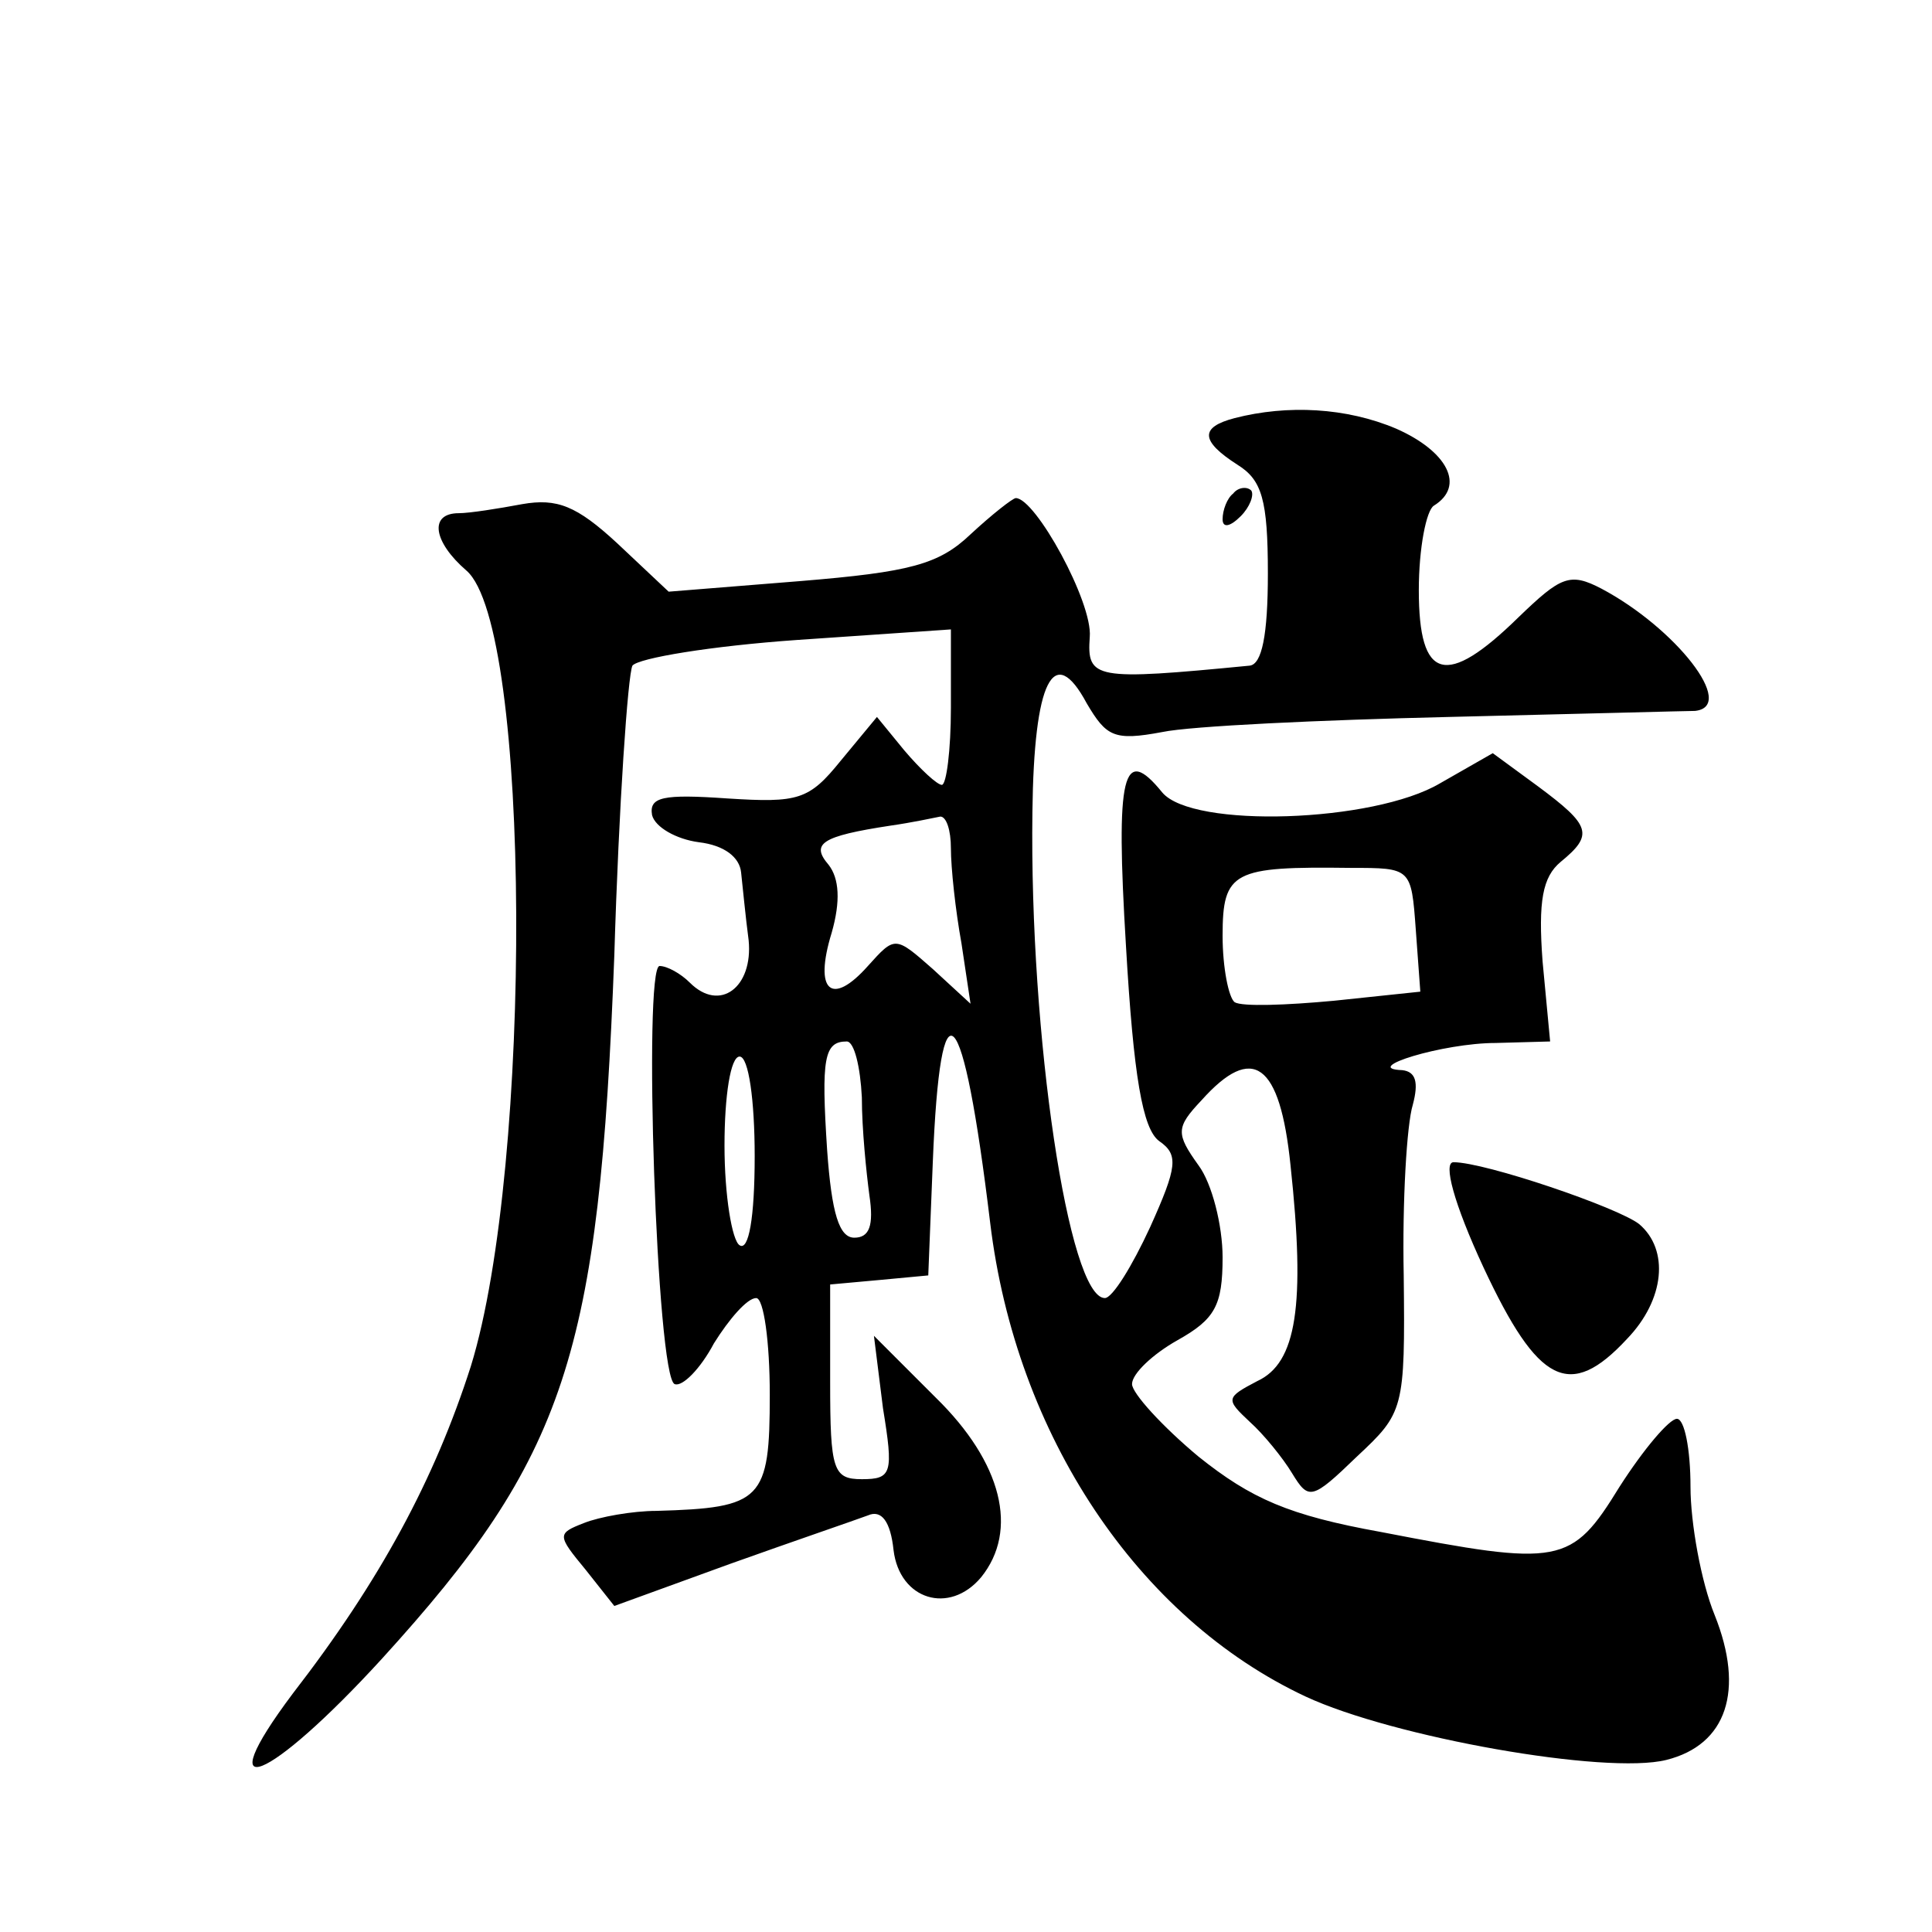
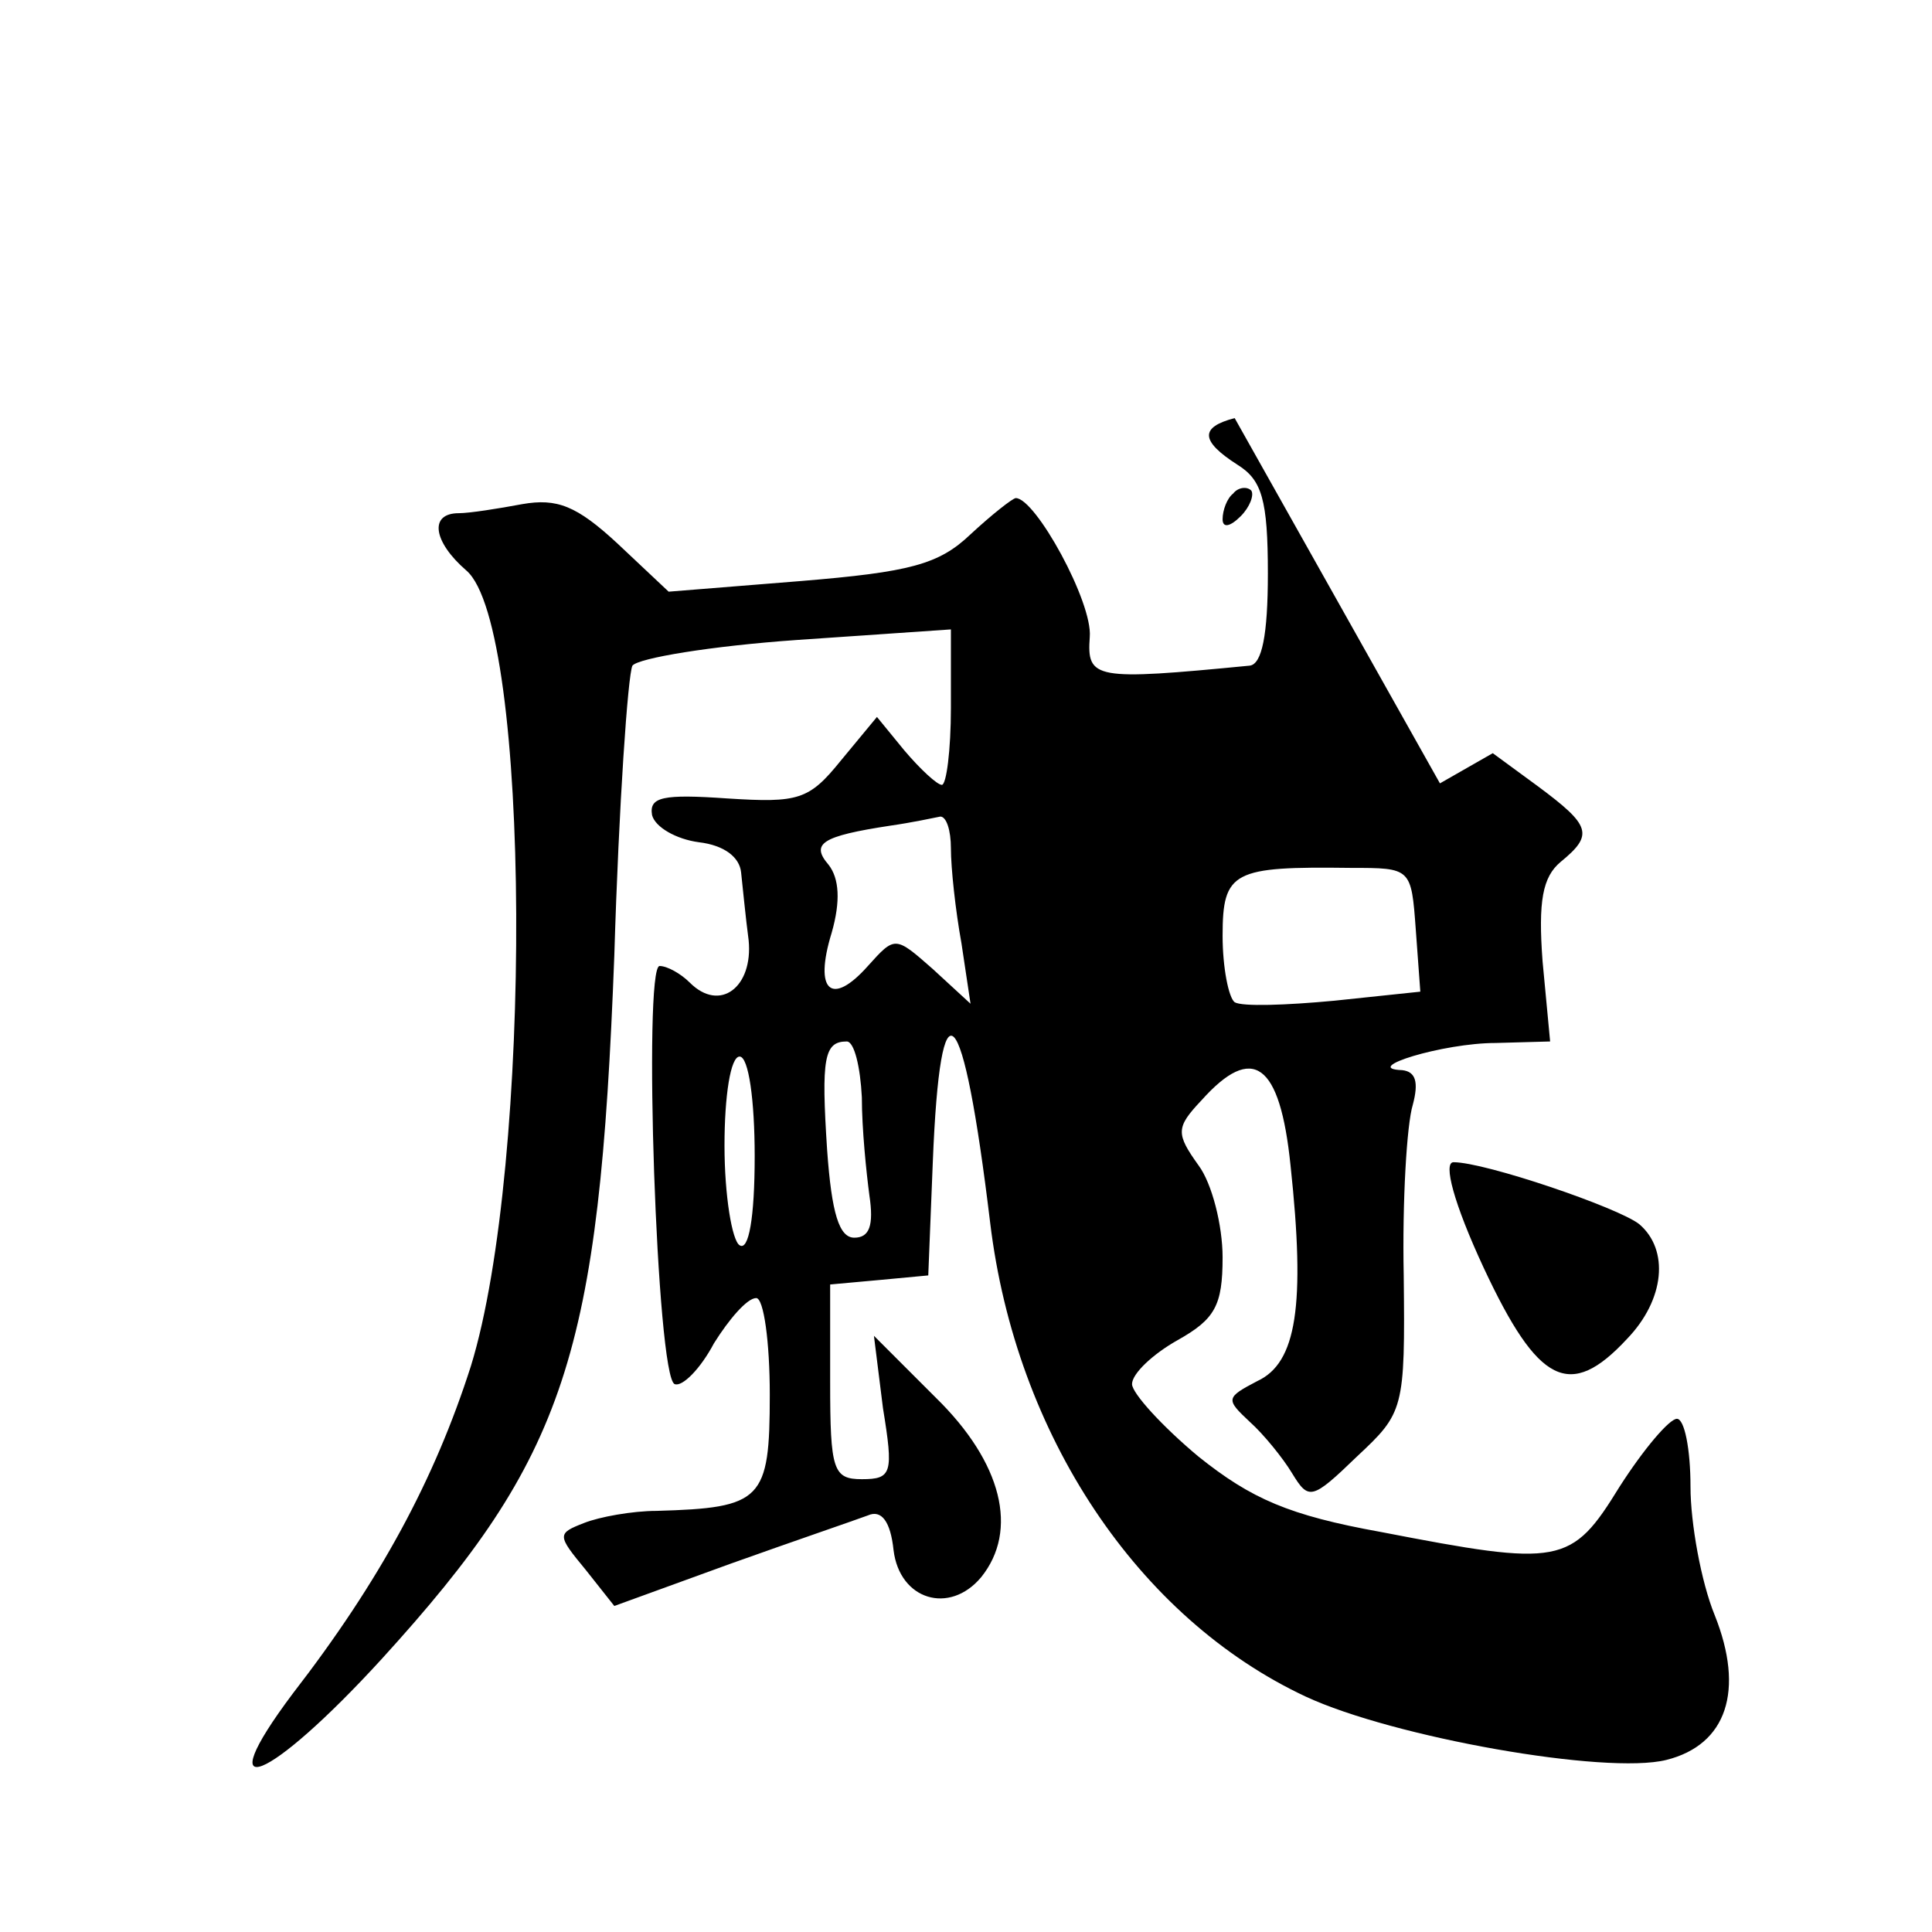
<svg xmlns="http://www.w3.org/2000/svg" version="1.0" width="128pt" height="128pt" viewBox="0 0 128 128" preserveAspectRatio="xMidYMid meet">
  <g transform="translate(0,128) scale(0.1,-0.1)" fill="#0" stroke="none">
-     <path d="M818 1003 c-23 -6 -23 -15 2 -31 16 -10 20 -23 20 -72 0 -41 -4 -60 -12 -61 -103 -10 -108 -9 -106 19 2 23 -36 92 -49 92 -2 0 -16 -11 -30 -24 -21 -20 -40 -25 -113 -31 l-87 -7 -34 32 c-27 25 -40 30 -63 26 -16 -3 -35 -6 -42 -6 -20 0 -17 -19 5 -38 43 -37 44 -394 3 -527 -24 -75 -60 -142 -118 -217 -57 -76 -16 -59 59 23 122 134 144 201 154 466 3 100 9 186 12 192 4 5 52 13 109 17 l102 7 0 -52 c0 -28 -3 -51 -6 -51 -3 0 -14 10 -25 23 l-18 22 -24 -29 c-21 -26 -28 -28 -75 -25 -43 3 -52 1 -50 -11 2 -8 16 -16 31 -18 17 -2 27 -10 28 -20 1 -9 3 -30 5 -45 3 -31 -19 -48 -39 -28 -6 6 -15 11 -20 11 -11 0 -2 -273 10 -277 5 -2 17 10 26 27 10 16 22 30 28 30 5 0 9 -29 9 -64 0 -70 -5 -75 -75 -77 -16 0 -38 -4 -48 -8 -18 -7 -18 -8 1 -31 l19 -24 77 28 c42 15 83 29 91 32 9 4 15 -4 17 -23 4 -33 37 -43 58 -18 25 31 14 76 -30 119 l-41 41 6 -48 c7 -43 6 -47 -14 -47 -19 0 -21 6 -21 64 l0 65 33 3 32 3 3 75 c5 125 20 109 38 -40 17 -141 98 -262 209 -314 58 -27 199 -52 239 -42 40 10 52 46 32 96 -9 22 -16 61 -16 85 0 25 -4 45 -9 45 -5 0 -22 -20 -38 -45 -32 -52 -39 -53 -158 -30 -61 11 -86 22 -121 50 -24 20 -44 42 -44 48 0 7 14 20 30 29 25 14 30 23 30 55 0 21 -7 49 -16 61 -15 21 -15 25 2 43 34 38 52 25 59 -43 10 -93 4 -131 -22 -143 -21 -11 -21 -12 -5 -27 9 -8 22 -24 28 -34 11 -18 13 -18 43 11 31 29 32 31 31 120 -1 49 2 100 6 113 4 15 2 22 -7 23 -28 1 27 18 62 18 l36 1 -5 53 c-3 40 0 56 12 66 22 18 20 24 -15 50 l-30 22 -35 -20 c-44 -26 -164 -30 -184 -6 -26 32 -31 13 -24 -102 5 -86 11 -121 22 -129 13 -9 12 -17 -6 -57 -12 -26 -25 -47 -30 -47 -24 0 -50 174 -48 322 1 87 14 113 36 72 13 -22 18 -25 50 -19 19 4 105 8 190 10 85 2 158 4 163 4 28 3 -13 55 -62 81 -21 11 -27 8 -55 -19 -48 -47 -66 -42 -66 18 0 28 5 53 10 56 21 13 9 36 -25 51 -33 14 -72 16 -107 7z m-188 -285 c0 -13 3 -41 7 -63 l6 -40 -25 23 c-25 22 -25 22 -43 2 -24 -27 -36 -17 -24 22 6 21 5 36 -2 45 -12 14 -5 19 41 26 14 2 28 5 33 6 4 0 7 -9 7 -21z m308 -54 l3 -41 -57 -6 c-32 -3 -61 -4 -66 -1 -4 3 -8 23 -8 44 0 43 7 46 85 45 40 0 40 0 43 -41z m-367 -111 c0 -21 3 -50 5 -65 3 -20 0 -28 -10 -28 -10 0 -15 16 -18 58 -4 61 -2 72 13 72 5 0 9 -17 10 -37z m-71 -39 c0 -41 -4 -63 -10 -59 -5 3 -10 33 -10 66 0 33 4 59 10 59 6 0 10 -29 10 -66z M817 953 c-4 -3 -7 -11 -7 -17 0 -6 5 -5 12 2 6 6 9 14 7 17 -3 3 -9 2 -12 -2z M983 440 c36 -77 57 -88 95 -47 25 26 28 59 8 76 -14 11 -102 41 -123 41 -7 0 0 -27 20 -70z" />
+     <path d="M818 1003 c-23 -6 -23 -15 2 -31 16 -10 20 -23 20 -72 0 -41 -4 -60 -12 -61 -103 -10 -108 -9 -106 19 2 23 -36 92 -49 92 -2 0 -16 -11 -30 -24 -21 -20 -40 -25 -113 -31 l-87 -7 -34 32 c-27 25 -40 30 -63 26 -16 -3 -35 -6 -42 -6 -20 0 -17 -19 5 -38 43 -37 44 -394 3 -527 -24 -75 -60 -142 -118 -217 -57 -76 -16 -59 59 23 122 134 144 201 154 466 3 100 9 186 12 192 4 5 52 13 109 17 l102 7 0 -52 c0 -28 -3 -51 -6 -51 -3 0 -14 10 -25 23 l-18 22 -24 -29 c-21 -26 -28 -28 -75 -25 -43 3 -52 1 -50 -11 2 -8 16 -16 31 -18 17 -2 27 -10 28 -20 1 -9 3 -30 5 -45 3 -31 -19 -48 -39 -28 -6 6 -15 11 -20 11 -11 0 -2 -273 10 -277 5 -2 17 10 26 27 10 16 22 30 28 30 5 0 9 -29 9 -64 0 -70 -5 -75 -75 -77 -16 0 -38 -4 -48 -8 -18 -7 -18 -8 1 -31 l19 -24 77 28 c42 15 83 29 91 32 9 4 15 -4 17 -23 4 -33 37 -43 58 -18 25 31 14 76 -30 119 l-41 41 6 -48 c7 -43 6 -47 -14 -47 -19 0 -21 6 -21 64 l0 65 33 3 32 3 3 75 c5 125 20 109 38 -40 17 -141 98 -262 209 -314 58 -27 199 -52 239 -42 40 10 52 46 32 96 -9 22 -16 61 -16 85 0 25 -4 45 -9 45 -5 0 -22 -20 -38 -45 -32 -52 -39 -53 -158 -30 -61 11 -86 22 -121 50 -24 20 -44 42 -44 48 0 7 14 20 30 29 25 14 30 23 30 55 0 21 -7 49 -16 61 -15 21 -15 25 2 43 34 38 52 25 59 -43 10 -93 4 -131 -22 -143 -21 -11 -21 -12 -5 -27 9 -8 22 -24 28 -34 11 -18 13 -18 43 11 31 29 32 31 31 120 -1 49 2 100 6 113 4 15 2 22 -7 23 -28 1 27 18 62 18 l36 1 -5 53 c-3 40 0 56 12 66 22 18 20 24 -15 50 l-30 22 -35 -20 z m-188 -285 c0 -13 3 -41 7 -63 l6 -40 -25 23 c-25 22 -25 22 -43 2 -24 -27 -36 -17 -24 22 6 21 5 36 -2 45 -12 14 -5 19 41 26 14 2 28 5 33 6 4 0 7 -9 7 -21z m308 -54 l3 -41 -57 -6 c-32 -3 -61 -4 -66 -1 -4 3 -8 23 -8 44 0 43 7 46 85 45 40 0 40 0 43 -41z m-367 -111 c0 -21 3 -50 5 -65 3 -20 0 -28 -10 -28 -10 0 -15 16 -18 58 -4 61 -2 72 13 72 5 0 9 -17 10 -37z m-71 -39 c0 -41 -4 -63 -10 -59 -5 3 -10 33 -10 66 0 33 4 59 10 59 6 0 10 -29 10 -66z M817 953 c-4 -3 -7 -11 -7 -17 0 -6 5 -5 12 2 6 6 9 14 7 17 -3 3 -9 2 -12 -2z M983 440 c36 -77 57 -88 95 -47 25 26 28 59 8 76 -14 11 -102 41 -123 41 -7 0 0 -27 20 -70z" />
  </g>
</svg>